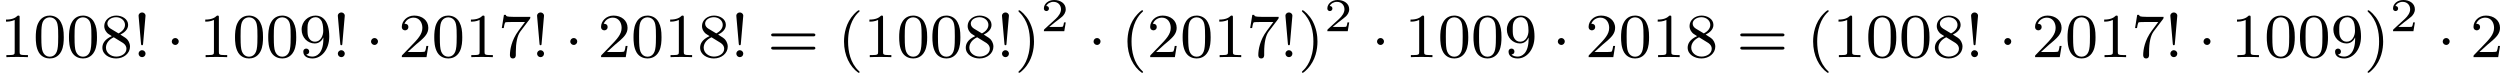
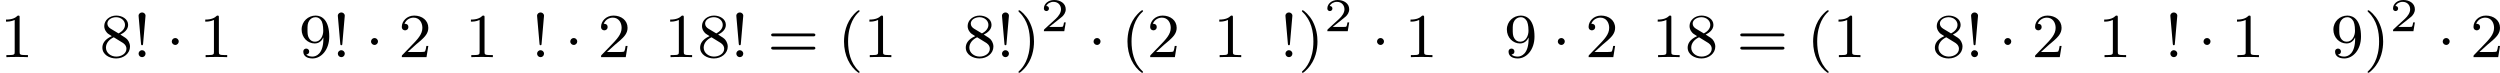
<svg xmlns="http://www.w3.org/2000/svg" xmlns:xlink="http://www.w3.org/1999/xlink" version="1.1" width="637.527pt" height="18.557pt" viewBox="191.04 880.045 637.527 18.557">
  <defs>
-     <path id="g2-50" d="M3.216-1.118H2.995C2.983-1.034 2.923-.64 2.833-.574C2.792-.538 2.307-.538 2.224-.538H1.106L1.871-1.16C2.074-1.321 2.606-1.704 2.792-1.883C2.971-2.062 3.216-2.367 3.216-2.792C3.216-3.539 2.54-3.975 1.739-3.975C.968-3.975 .43-3.467 .43-2.905C.43-2.6 .687-2.564 .753-2.564C.903-2.564 1.076-2.672 1.076-2.887C1.076-3.019 .998-3.21 .735-3.21C.873-3.515 1.237-3.742 1.65-3.742C2.277-3.742 2.612-3.276 2.612-2.792C2.612-2.367 2.331-1.931 1.913-1.548L.496-.251C.436-.191 .43-.185 .43 0H3.031L3.216-1.118Z" />
+     <path id="g2-50" d="M3.216-1.118H2.995C2.983-1.034 2.923-.64 2.833-.574C2.792-.538 2.307-.538 2.224-.538H1.106C2.074-1.321 2.606-1.704 2.792-1.883C2.971-2.062 3.216-2.367 3.216-2.792C3.216-3.539 2.54-3.975 1.739-3.975C.968-3.975 .43-3.467 .43-2.905C.43-2.6 .687-2.564 .753-2.564C.903-2.564 1.076-2.672 1.076-2.887C1.076-3.019 .998-3.21 .735-3.21C.873-3.515 1.237-3.742 1.65-3.742C2.277-3.742 2.612-3.276 2.612-2.792C2.612-2.367 2.331-1.931 1.913-1.548L.496-.251C.436-.191 .43-.185 .43 0H3.031L3.216-1.118Z" />
    <path id="g0-1" d="M1.618-1.993C1.618-2.264 1.395-2.439 1.18-2.439C.925-2.439 .733-2.232 .733-2C.733-1.73 .956-1.554 1.172-1.554C1.427-1.554 1.618-1.761 1.618-1.993Z" />
    <path id="g4-33" d="M1.618-5.276C1.618-5.547 1.387-5.699 1.18-5.699C.948-5.699 .733-5.531 .733-5.276C.733-5.252 .749-5.109 .749-5.077L1.044-1.706C1.06-1.562 1.06-1.522 1.18-1.522C1.291-1.522 1.299-1.57 1.307-1.698L1.618-5.276ZM1.618-.438C1.618-.709 1.403-.885 1.18-.885C.917-.885 .733-.669 .733-.446C.733-.199 .933 0 1.18 0C1.419 0 1.618-.191 1.618-.438Z" />
    <path id="g4-40" d="M2.654 1.993C2.718 1.993 2.813 1.993 2.813 1.897C2.813 1.865 2.805 1.857 2.702 1.753C1.61 .725 1.339-.757 1.339-1.993C1.339-4.288 2.287-5.364 2.694-5.731C2.805-5.834 2.813-5.842 2.813-5.882S2.782-5.978 2.702-5.978C2.574-5.978 2.176-5.571 2.112-5.499C1.044-4.384 .821-2.949 .821-1.993C.821-.207 1.57 1.227 2.654 1.993Z" />
    <path id="g4-41" d="M2.463-1.993C2.463-2.75 2.335-3.658 1.841-4.599C1.451-5.332 .725-5.978 .582-5.978C.502-5.978 .478-5.922 .478-5.882C.478-5.85 .478-5.834 .574-5.738C1.69-4.678 1.945-3.22 1.945-1.993C1.945 .295 .996 1.379 .59 1.745C.486 1.849 .478 1.857 .478 1.897S.502 1.993 .582 1.993C.709 1.993 1.108 1.586 1.172 1.514C2.24 .399 2.463-1.036 2.463-1.993Z" />
-     <path id="g4-48" d="M3.897-2.542C3.897-3.395 3.81-3.913 3.547-4.423C3.196-5.125 2.55-5.3 2.112-5.3C1.108-5.3 .741-4.551 .63-4.328C.343-3.746 .327-2.957 .327-2.542C.327-2.016 .351-1.211 .733-.574C1.1 .016 1.69 .167 2.112 .167C2.495 .167 3.18 .048 3.579-.741C3.873-1.315 3.897-2.024 3.897-2.542ZM2.112-.056C1.841-.056 1.291-.183 1.124-1.02C1.036-1.474 1.036-2.224 1.036-2.638C1.036-3.188 1.036-3.746 1.124-4.184C1.291-4.997 1.913-5.077 2.112-5.077C2.383-5.077 2.933-4.941 3.092-4.216C3.188-3.778 3.188-3.18 3.188-2.638C3.188-2.168 3.188-1.451 3.092-1.004C2.925-.167 2.375-.056 2.112-.056Z" />
    <path id="g4-49" d="M2.503-5.077C2.503-5.292 2.487-5.3 2.271-5.3C1.945-4.981 1.522-4.79 .765-4.79V-4.527C.98-4.527 1.411-4.527 1.873-4.742V-.654C1.873-.359 1.849-.263 1.092-.263H.813V0C1.14-.024 1.825-.024 2.184-.024S3.236-.024 3.563 0V-.263H3.284C2.527-.263 2.503-.359 2.503-.654V-5.077Z" />
    <path id="g4-50" d="M2.248-1.626C2.375-1.745 2.71-2.008 2.837-2.12C3.332-2.574 3.802-3.013 3.802-3.738C3.802-4.686 3.005-5.3 2.008-5.3C1.052-5.3 .422-4.575 .422-3.866C.422-3.475 .733-3.419 .845-3.419C1.012-3.419 1.259-3.539 1.259-3.842C1.259-4.256 .861-4.256 .765-4.256C.996-4.838 1.53-5.037 1.921-5.037C2.662-5.037 3.045-4.407 3.045-3.738C3.045-2.909 2.463-2.303 1.522-1.339L.518-.303C.422-.215 .422-.199 .422 0H3.571L3.802-1.427H3.555C3.531-1.267 3.467-.869 3.371-.717C3.324-.654 2.718-.654 2.59-.654H1.172L2.248-1.626Z" />
-     <path id="g4-55" d="M4.033-4.854C4.105-4.941 4.105-4.957 4.105-5.133H2.08C1.881-5.133 1.634-5.141 1.435-5.157C1.02-5.189 1.012-5.26 .988-5.388H.741L.47-3.706H.717C.733-3.826 .821-4.376 .933-4.439C1.02-4.479 1.618-4.479 1.737-4.479H3.427L2.606-3.379C1.698-2.168 1.506-.909 1.506-.279C1.506-.199 1.506 .167 1.881 .167S2.256-.191 2.256-.287V-.669C2.256-1.817 2.447-2.758 2.837-3.276L4.033-4.854Z" />
    <path id="g4-56" d="M2.646-2.877C3.092-3.092 3.634-3.491 3.634-4.113C3.634-4.87 2.861-5.3 2.12-5.3C1.275-5.3 .59-4.718 .59-3.969C.59-3.674 .693-3.403 .893-3.172C1.028-3.005 1.06-2.989 1.554-2.678C.566-2.24 .351-1.658 .351-1.211C.351-.335 1.235 .167 2.104 .167C3.084 .167 3.873-.494 3.873-1.339C3.873-1.841 3.602-2.176 3.475-2.311C3.339-2.439 3.332-2.447 2.646-2.877ZM1.411-3.626C1.18-3.762 .988-3.993 .988-4.272C.988-4.774 1.538-5.093 2.104-5.093C2.726-5.093 3.236-4.67 3.236-4.113C3.236-3.65 2.877-3.26 2.407-3.029L1.411-3.626ZM1.801-2.534C1.833-2.519 2.742-1.961 2.877-1.873C3.005-1.801 3.419-1.546 3.419-1.068C3.419-.454 2.774-.072 2.12-.072C1.411-.072 .805-.558 .805-1.211C.805-1.809 1.251-2.279 1.801-2.534Z" />
    <path id="g4-57" d="M3.124-2.351C3.124-.406 2.2-.072 1.737-.072C1.57-.072 1.156-.096 .94-.343C1.291-.375 1.315-.638 1.315-.717C1.315-.956 1.132-1.092 .94-1.092C.797-1.092 .566-1.004 .566-.701C.566-.159 1.012 .167 1.745 .167C2.837 .167 3.873-.917 3.873-2.622C3.873-4.694 2.957-5.3 2.136-5.3C1.196-5.3 .351-4.567 .351-3.523C.351-2.495 1.124-1.745 2.024-1.745C2.59-1.745 2.933-2.104 3.124-2.511V-2.351ZM2.056-1.969C1.69-1.969 1.459-2.136 1.283-2.431C1.1-2.726 1.1-3.108 1.1-3.515C1.1-3.985 1.1-4.32 1.315-4.647C1.514-4.933 1.769-5.093 2.144-5.093C2.678-5.093 2.909-4.567 2.933-4.527C3.1-4.136 3.108-3.515 3.108-3.355C3.108-2.726 2.766-1.969 2.056-1.969Z" />
    <path id="g4-61" d="M5.826-2.654C5.946-2.654 6.105-2.654 6.105-2.837S5.914-3.021 5.794-3.021H.781C.662-3.021 .47-3.021 .47-2.837S.63-2.654 .749-2.654H5.826ZM5.794-.964C5.914-.964 6.105-.964 6.105-1.148S5.946-1.331 5.826-1.331H.749C.63-1.331 .47-1.331 .47-1.148S.662-.964 .781-.964H5.794Z" />
  </defs>
  <g id="page3" transform="matrix(2 0 0 2 0 0)">
    <use x="95.52" y="447.309" xlink:href="#g4-49" />
    <use x="99.754" y="447.309" xlink:href="#g4-48" />
    <use x="103.988" y="447.309" xlink:href="#g4-48" />
    <use x="108.223" y="447.309" xlink:href="#g4-56" />
    <use x="112.457" y="447.309" xlink:href="#g4-33" />
    <use x="116.691" y="447.309" xlink:href="#g0-1" />
    <use x="120.925" y="447.309" xlink:href="#g4-49" />
    <use x="125.159" y="447.309" xlink:href="#g4-48" />
    <use x="129.394" y="447.309" xlink:href="#g4-48" />
    <use x="133.628" y="447.309" xlink:href="#g4-57" />
    <use x="137.862" y="447.309" xlink:href="#g4-33" />
    <use x="142.096" y="447.309" xlink:href="#g0-1" />
    <use x="146.33" y="447.309" xlink:href="#g4-50" />
    <use x="150.564" y="447.309" xlink:href="#g4-48" />
    <use x="154.799" y="447.309" xlink:href="#g4-49" />
    <use x="159.033" y="447.309" xlink:href="#g4-55" />
    <use x="163.267" y="447.309" xlink:href="#g4-33" />
    <use x="167.501" y="447.309" xlink:href="#g0-1" />
    <use x="171.735" y="447.309" xlink:href="#g4-50" />
    <use x="175.97" y="447.309" xlink:href="#g4-48" />
    <use x="180.204" y="447.309" xlink:href="#g4-49" />
    <use x="184.438" y="447.309" xlink:href="#g4-56" />
    <use x="188.672" y="447.309" xlink:href="#g4-33" />
    <use x="193.377" y="447.309" xlink:href="#g4-61" />
    <use x="202.316" y="447.309" xlink:href="#g4-40" />
    <use x="205.609" y="447.309" xlink:href="#g4-49" />
    <use x="209.843" y="447.309" xlink:href="#g4-48" />
    <use x="214.077" y="447.309" xlink:href="#g4-48" />
    <use x="218.311" y="447.309" xlink:href="#g4-56" />
    <use x="222.546" y="447.309" xlink:href="#g4-33" />
    <use x="224.898" y="447.309" xlink:href="#g4-41" />
    <use x="228.191" y="443.998" xlink:href="#g2-50" />
    <use x="234.224" y="447.309" xlink:href="#g0-1" />
    <use x="238.458" y="447.309" xlink:href="#g4-40" />
    <use x="241.751" y="447.309" xlink:href="#g4-50" />
    <use x="245.986" y="447.309" xlink:href="#g4-48" />
    <use x="250.22" y="447.309" xlink:href="#g4-49" />
    <use x="254.454" y="447.309" xlink:href="#g4-55" />
    <use x="258.688" y="447.309" xlink:href="#g4-33" />
    <use x="261.041" y="447.309" xlink:href="#g4-41" />
    <use x="264.334" y="443.998" xlink:href="#g2-50" />
    <use x="270.367" y="447.309" xlink:href="#g0-1" />
    <use x="274.601" y="447.309" xlink:href="#g4-49" />
    <use x="278.835" y="447.309" xlink:href="#g4-48" />
    <use x="283.069" y="447.309" xlink:href="#g4-48" />
    <use x="287.303" y="447.309" xlink:href="#g4-57" />
    <use x="293.419" y="447.309" xlink:href="#g0-1" />
    <use x="297.654" y="447.309" xlink:href="#g4-50" />
    <use x="301.888" y="447.309" xlink:href="#g4-48" />
    <use x="306.122" y="447.309" xlink:href="#g4-49" />
    <use x="310.356" y="447.309" xlink:href="#g4-56" />
    <use x="316.943" y="447.309" xlink:href="#g4-61" />
    <use x="325.882" y="447.309" xlink:href="#g4-40" />
    <use x="329.175" y="447.309" xlink:href="#g4-49" />
    <use x="333.409" y="447.309" xlink:href="#g4-48" />
    <use x="337.643" y="447.309" xlink:href="#g4-48" />
    <use x="341.877" y="447.309" xlink:href="#g4-56" />
    <use x="346.111" y="447.309" xlink:href="#g4-33" />
    <use x="350.346" y="447.309" xlink:href="#g0-1" />
    <use x="354.58" y="447.309" xlink:href="#g4-50" />
    <use x="358.814" y="447.309" xlink:href="#g4-48" />
    <use x="363.048" y="447.309" xlink:href="#g4-49" />
    <use x="367.282" y="447.309" xlink:href="#g4-55" />
    <use x="371.517" y="447.309" xlink:href="#g4-33" />
    <use x="375.751" y="447.309" xlink:href="#g0-1" />
    <use x="379.985" y="447.309" xlink:href="#g4-49" />
    <use x="384.219" y="447.309" xlink:href="#g4-48" />
    <use x="388.453" y="447.309" xlink:href="#g4-48" />
    <use x="392.688" y="447.309" xlink:href="#g4-57" />
    <use x="396.922" y="447.309" xlink:href="#g4-41" />
    <use x="400.215" y="443.998" xlink:href="#g2-50" />
    <use x="406.248" y="447.309" xlink:href="#g0-1" />
    <use x="410.482" y="447.309" xlink:href="#g4-50" />
  </g>
</svg>